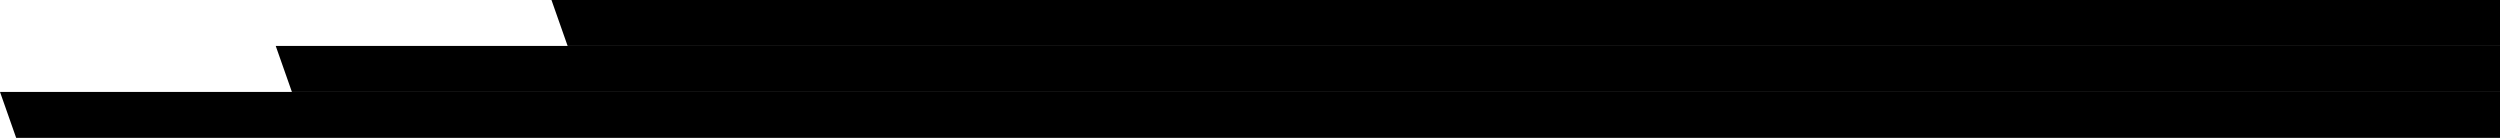
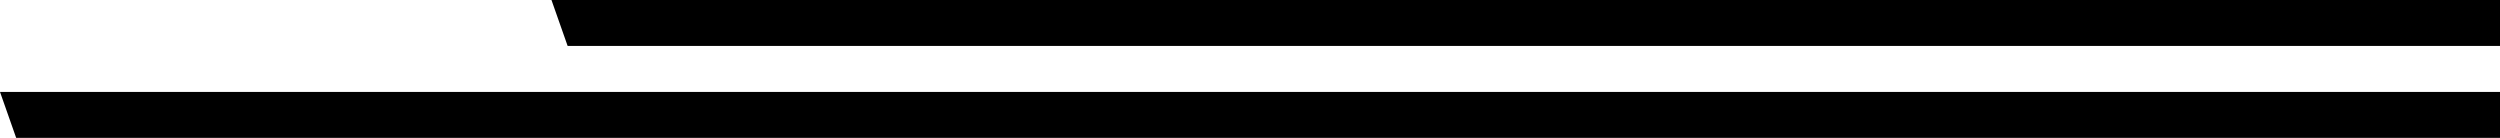
<svg xmlns="http://www.w3.org/2000/svg" width="1360" height="75" viewBox="0 0 1360 75" fill="none">
  <path d="M1360 25H856.003H308.797L300 0L1360 0V25Z" fill="#DB3B50" style="fill:#DB3B50;fill:color(display-p3 0.859 0.231 0.314);fill-opacity:1;" />
-   <path d="M1360 50H705.984H158.797L150 25L1360 25V50Z" fill="#292B4D" style="fill:#292B4D;fill:color(display-p3 0.161 0.169 0.302);fill-opacity:1;" />
-   <path d="M1360 75H555.97H8.797L0 50H1360V75Z" fill="#FFBF00" style="fill:#FFBF00;fill:color(display-p3 1 0.749 0);fill-opacity:1;" />
+   <path d="M1360 75H555.97H8.797L0 50H1360Z" fill="#FFBF00" style="fill:#FFBF00;fill:color(display-p3 1 0.749 0);fill-opacity:1;" />
</svg>